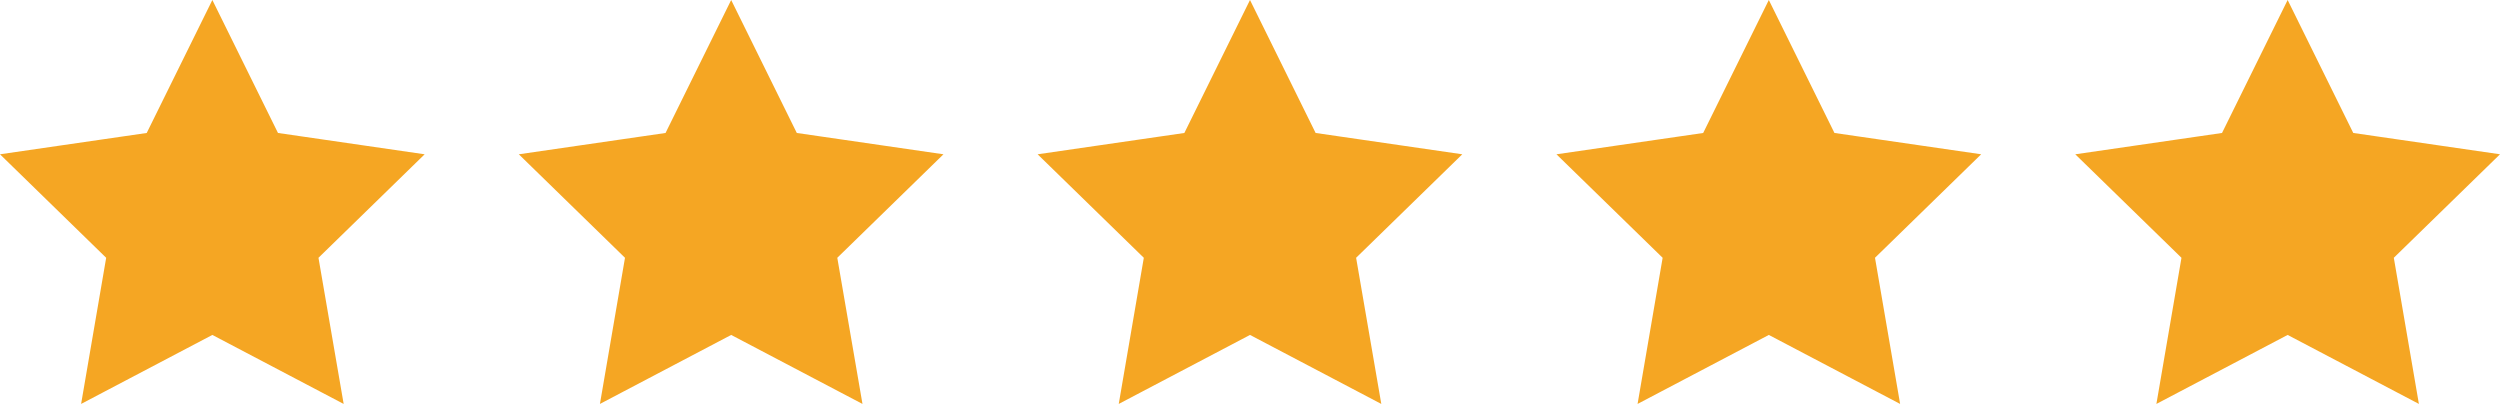
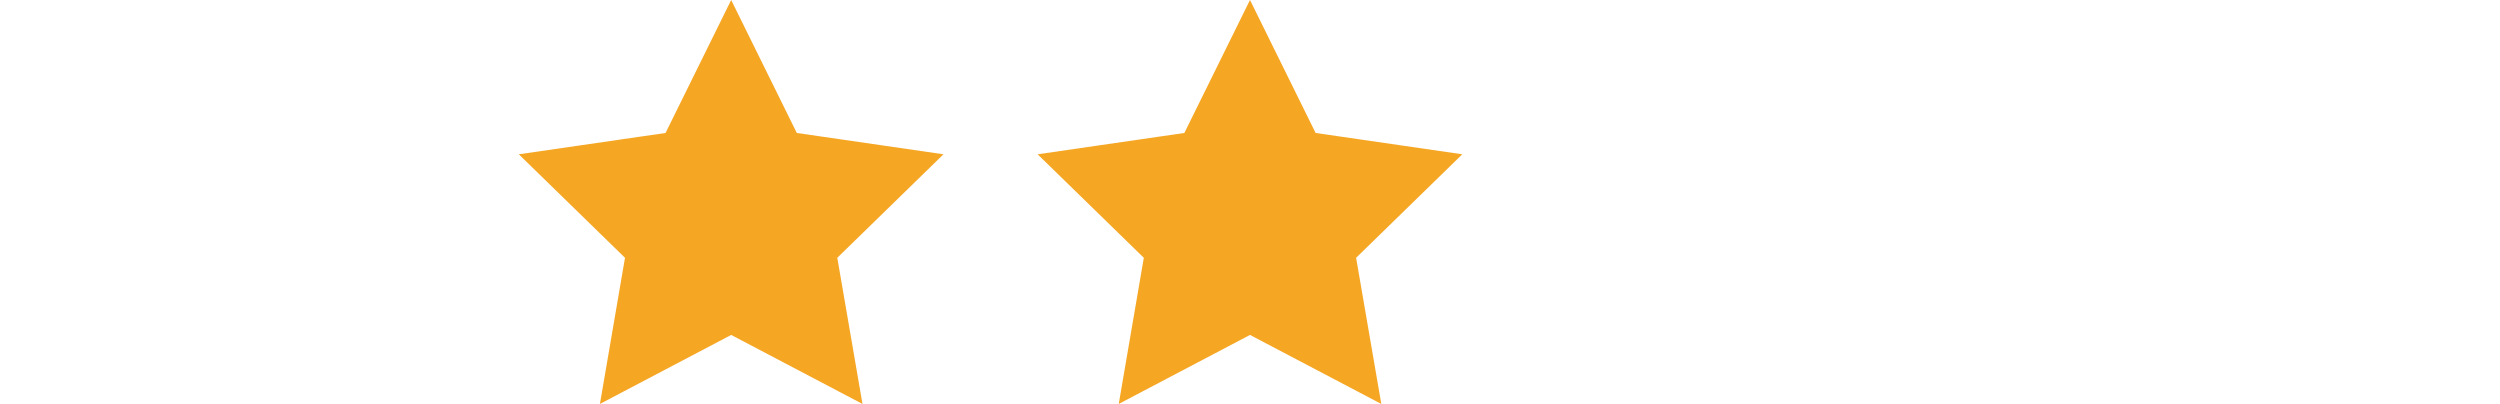
<svg xmlns="http://www.w3.org/2000/svg" width="179.321" height="28.972" viewBox="0 0 179.321 28.972">
  <g id="Star_Rating_-_20px" data-name="Star Rating - 20px" transform="translate(-0.415 -0.87)">
-     <path id="Path_181" data-name="Path 181" d="M15.647,24.329l-8.75,4.6,1.671-9.743-7.079-6.9,9.782-1.421L15.647,2l4.375,8.864L29.8,12.286l-7.079,6.9L24.4,28.929Z" fill="#f5a623" stroke="#f5a623" stroke-width="1" />
    <path id="Path_182" data-name="Path 182" d="M40.647,24.329l-8.75,4.6,1.671-9.743-7.079-6.9,9.782-1.421L40.647,2l4.375,8.864L54.8,12.286l-7.079,6.9L49.4,28.929Z" transform="translate(12.214)" fill="#f5a623" stroke="#f5a623" stroke-width="1" />
    <path id="Path_183" data-name="Path 183" d="M65.647,24.329l-8.75,4.6,1.671-9.743-7.079-6.9,9.782-1.421L65.647,2l4.375,8.864L79.8,12.286l-7.079,6.9L74.4,28.929Z" transform="translate(24.428)" fill="#f5a623" stroke="#f5a623" stroke-width="1" />
-     <path id="Path_184" data-name="Path 184" d="M90.647,24.329l-8.75,4.6,1.671-9.743-7.079-6.9,9.782-1.421L90.647,2l4.375,8.864,9.782,1.421-7.079,6.9L99.4,28.929Z" transform="translate(36.643)" fill="#f5a623" stroke="#f5a623" stroke-width="1" />
-     <path id="Path_185" data-name="Path 185" d="M115.647,24.329l-8.75,4.6,1.672-9.743-7.08-6.9,9.783-1.421L115.647,2l4.375,8.864,9.783,1.421-7.08,6.9,1.672,9.743Z" transform="translate(48.857)" fill="#f5a623" stroke="#f5a623" stroke-width="1" />
  </g>
</svg>